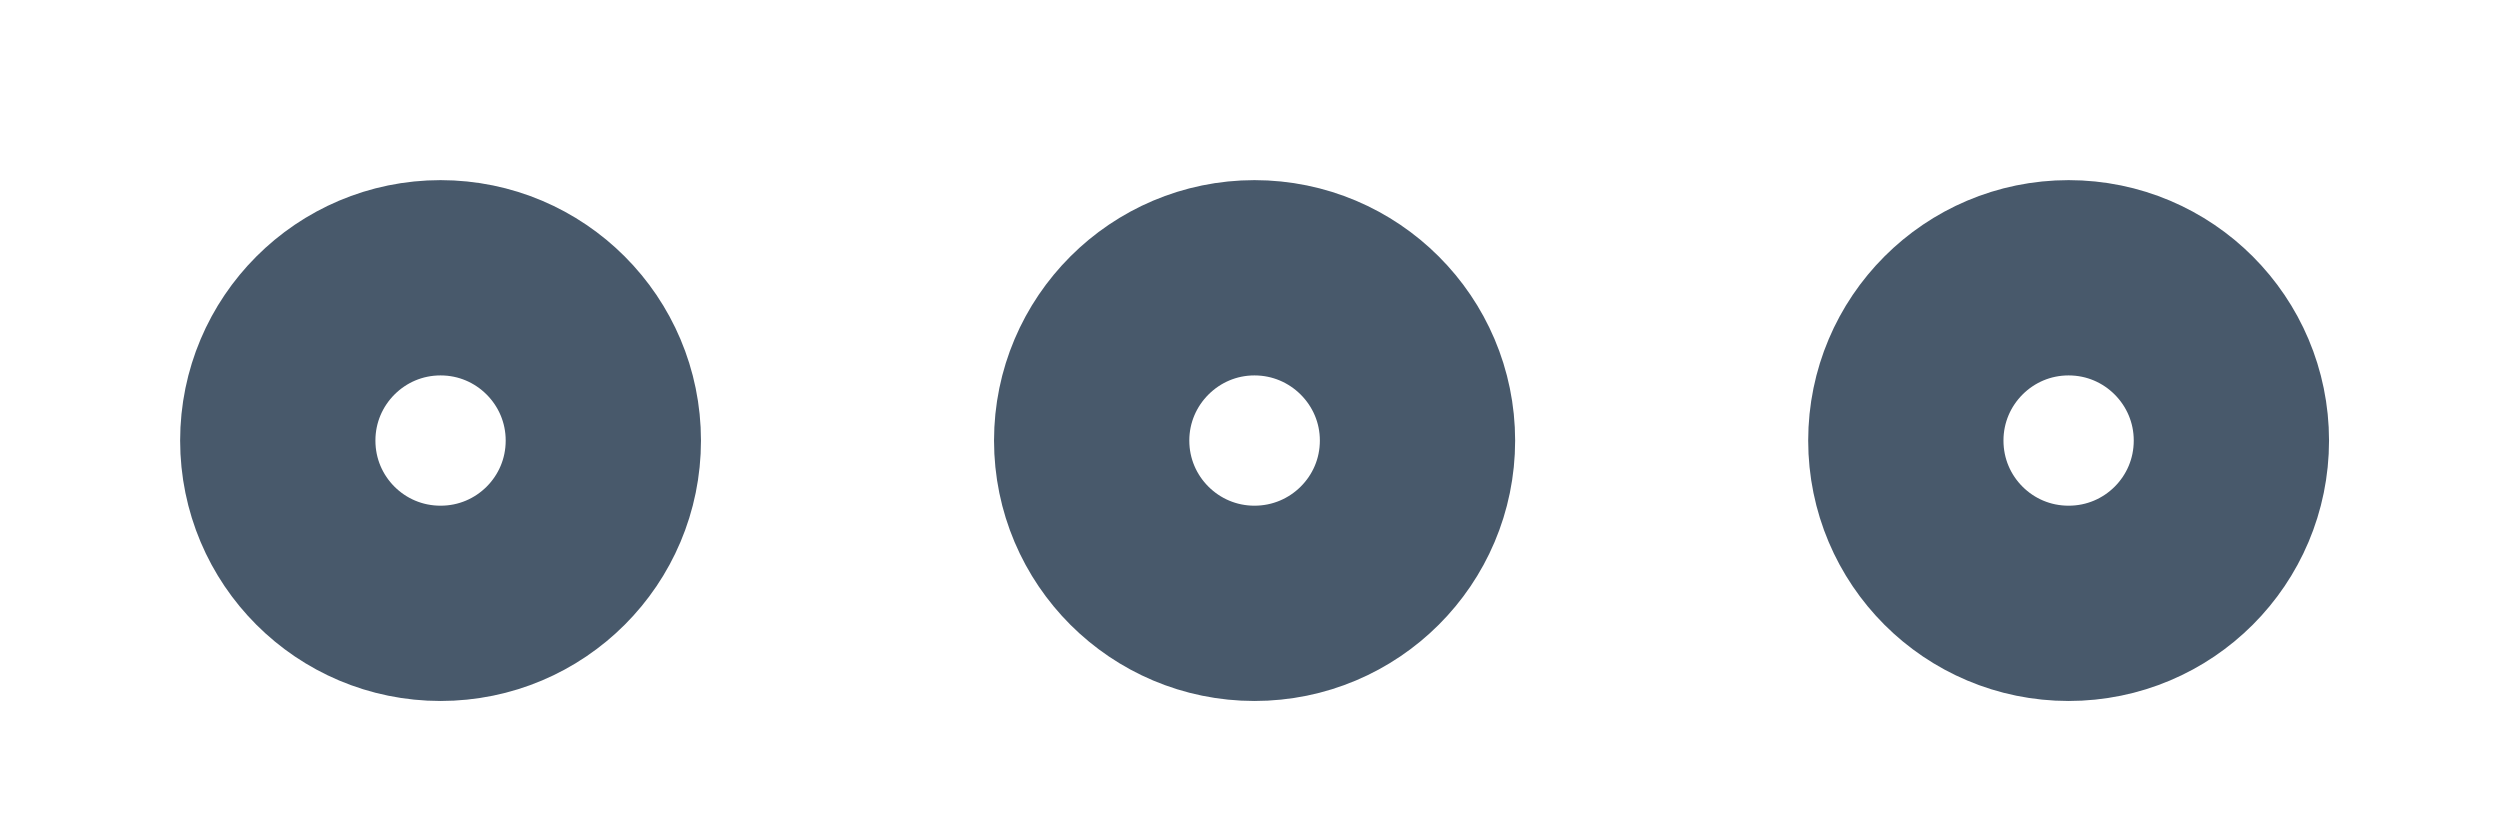
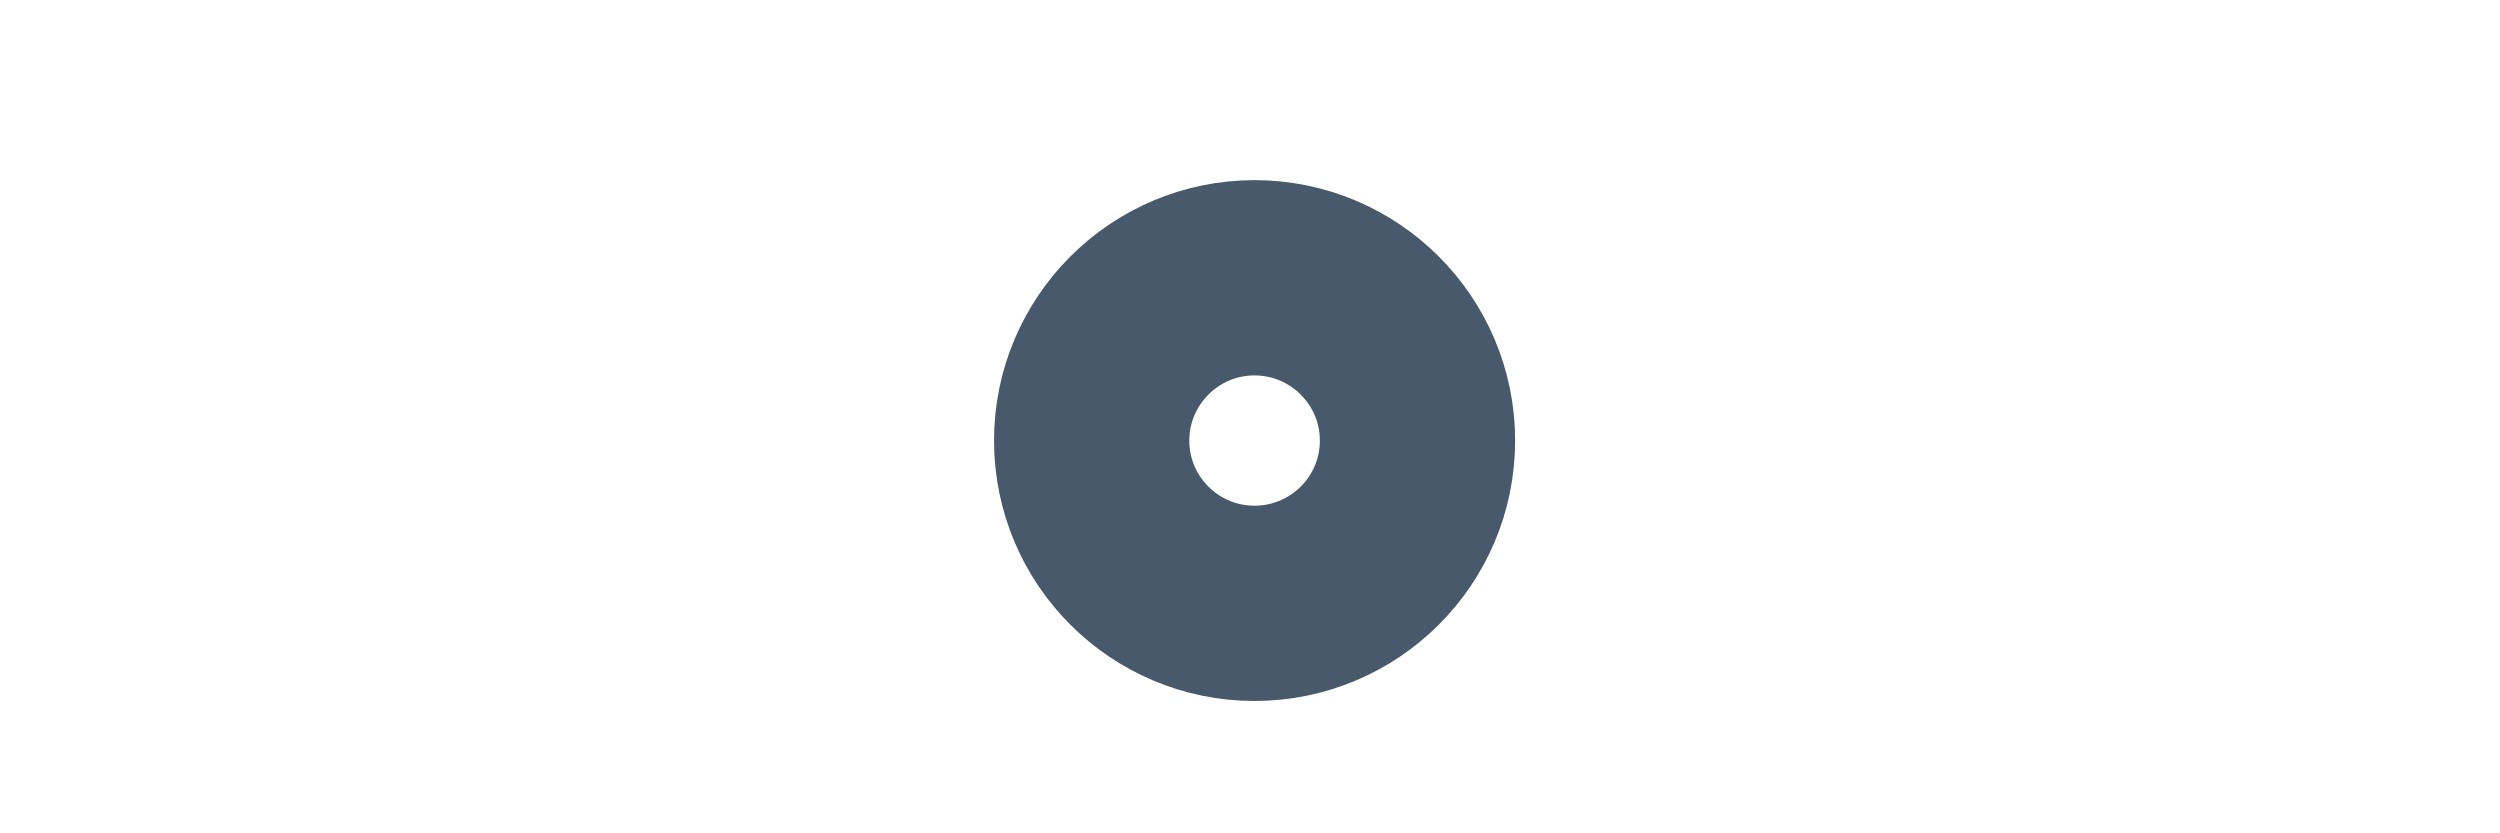
<svg xmlns="http://www.w3.org/2000/svg" fill="none" height="100%" overflow="visible" preserveAspectRatio="none" style="display: block;" viewBox="0 0 9 3" width="100%">
  <g id="elements">
-     <path d="M8.033 1.586C8.033 1.263 7.771 1 7.447 1C7.123 1 6.861 1.263 6.861 1.586C6.861 1.91 7.123 2.172 7.447 2.172C7.771 2.172 8.033 1.91 8.033 1.586Z" id="Vector" stroke="#48596B" stroke-width="0.703" />
    <path d="M5.103 1.586C5.103 1.263 4.84 1 4.516 1C4.193 1 3.93 1.263 3.93 1.586C3.93 1.91 4.193 2.172 4.516 2.172C4.84 2.172 5.103 1.91 5.103 1.586Z" id="Vector_2" stroke="#48596B" stroke-width="0.703" />
-     <path d="M2.172 1.586C2.172 1.263 1.91 1 1.586 1C1.262 1 1 1.263 1 1.586C1 1.91 1.262 2.172 1.586 2.172C1.91 2.172 2.172 1.91 2.172 1.586Z" id="Vector_3" stroke="#48596B" stroke-width="0.703" />
  </g>
</svg>